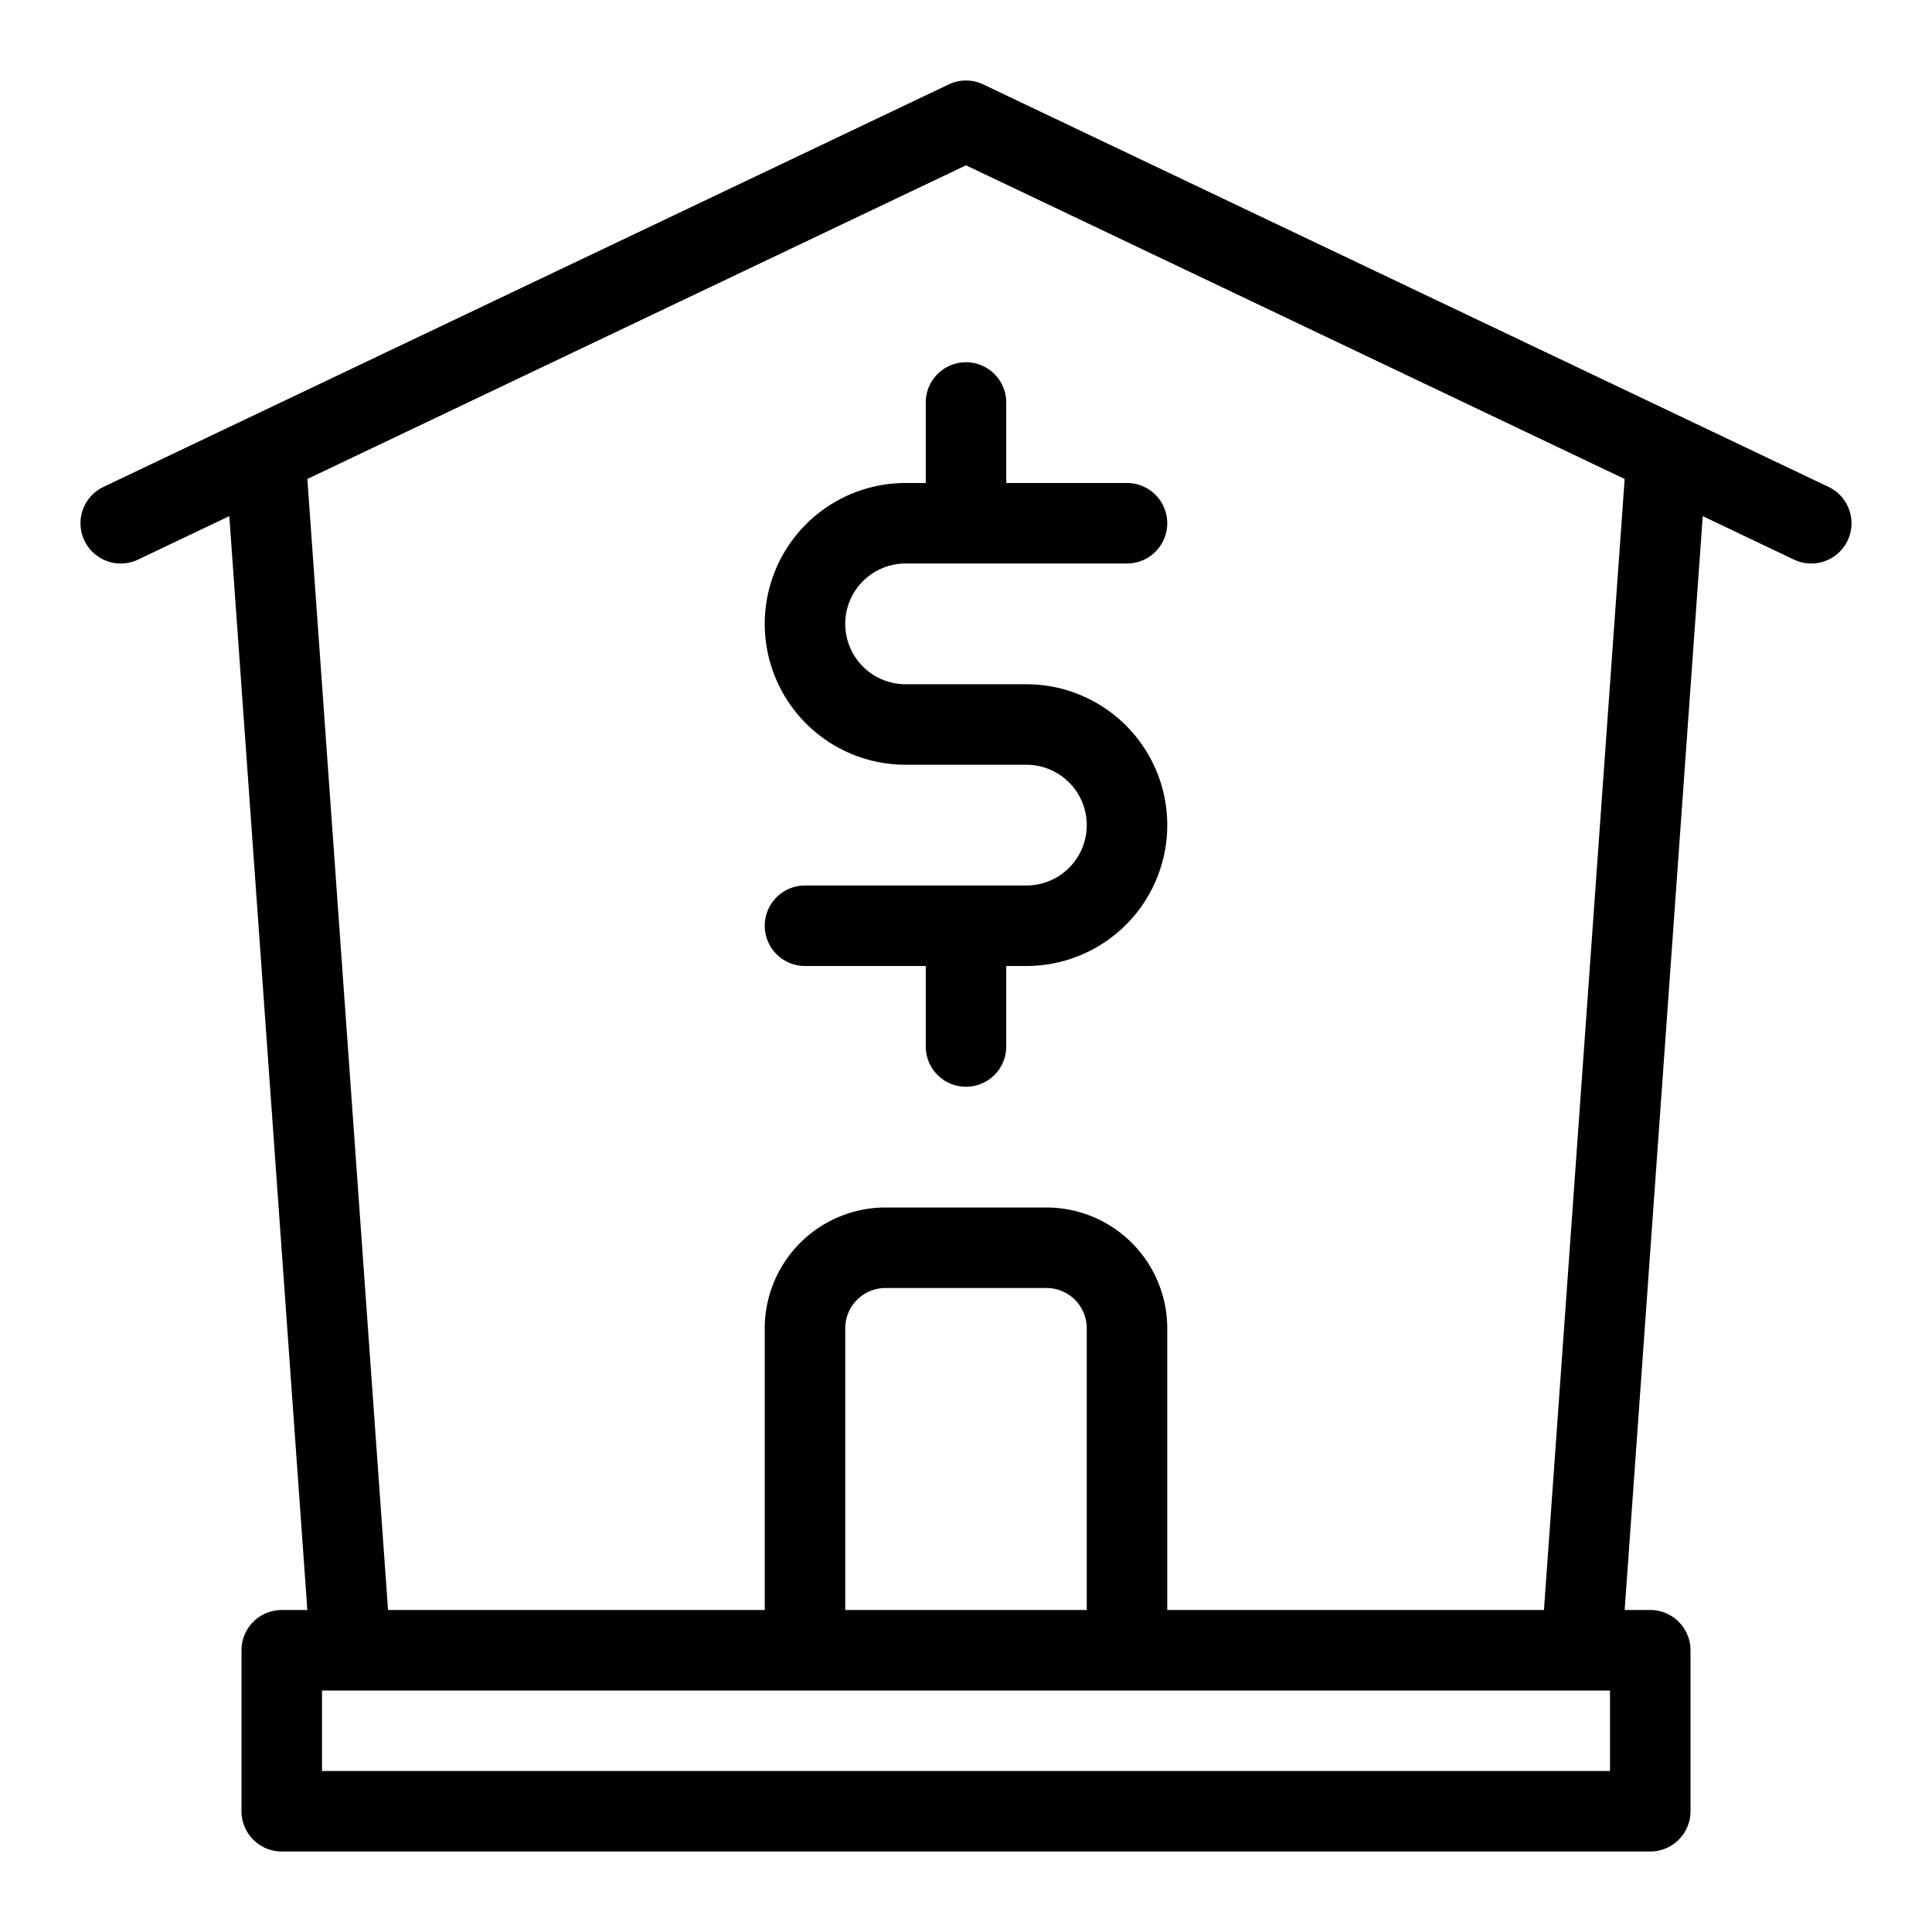
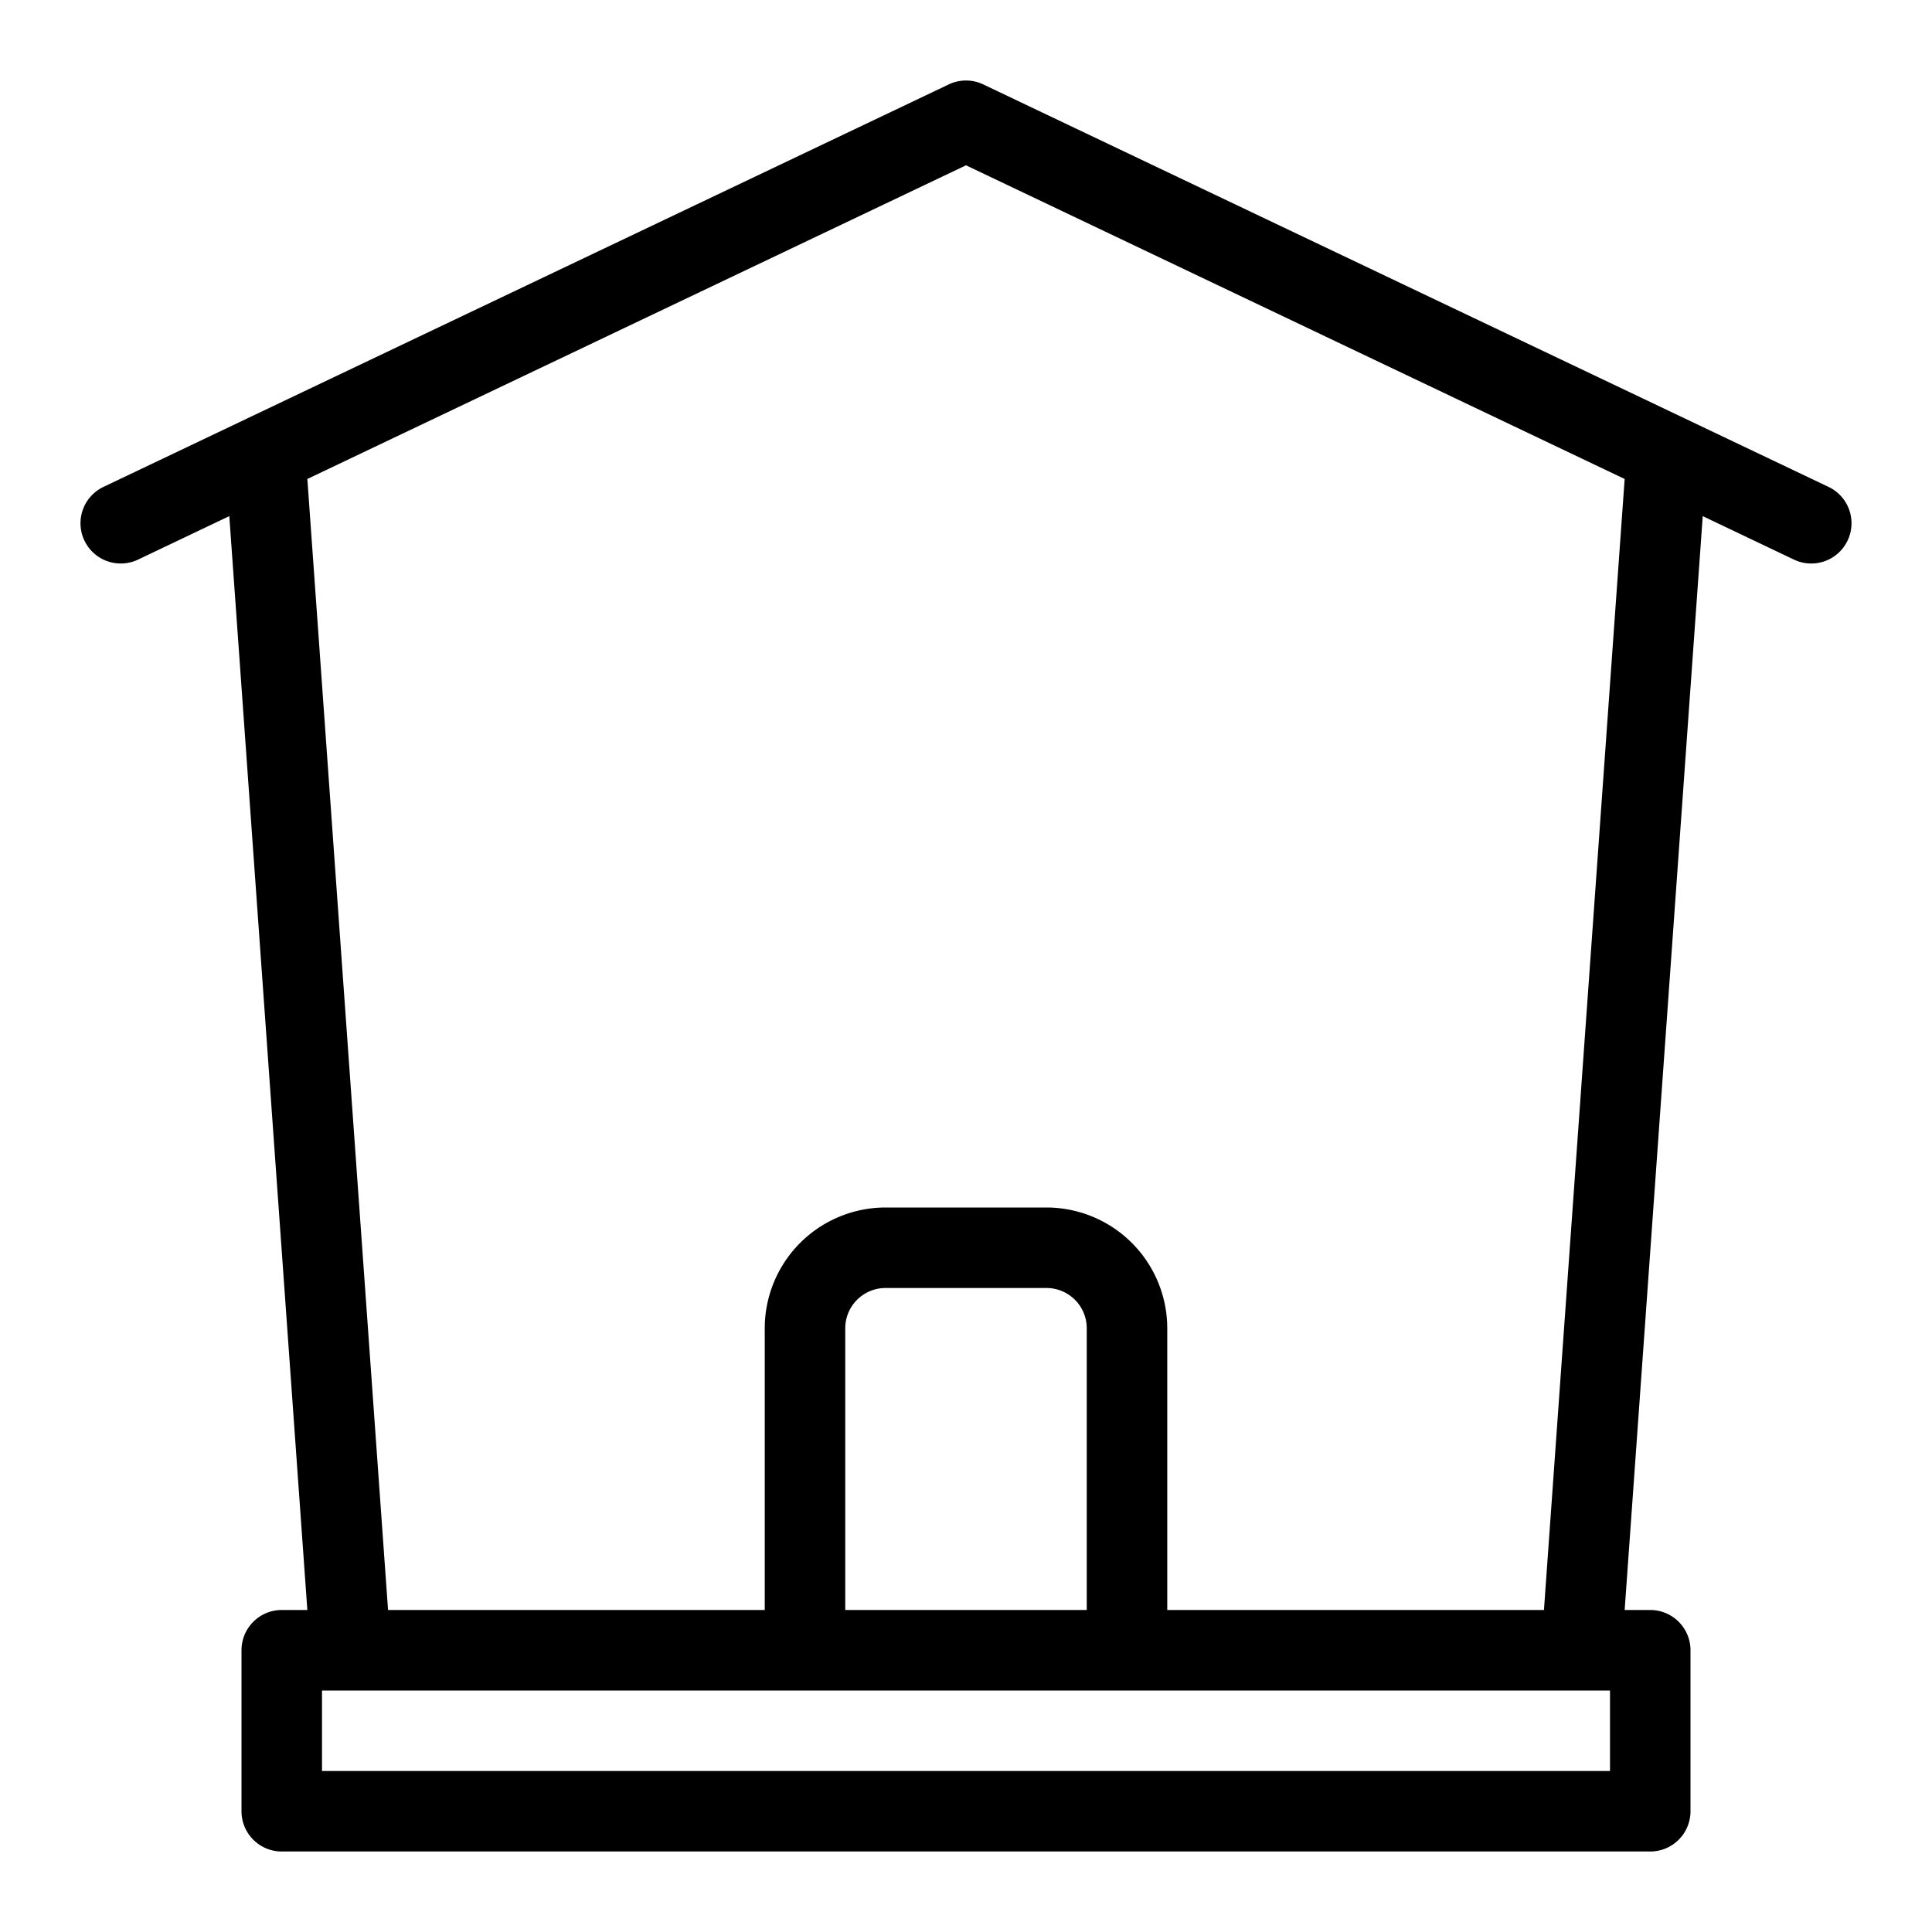
<svg xmlns="http://www.w3.org/2000/svg" version="1.1" width="512" height="512" x="0" y="0" viewBox="0 0 48 48" style="enable-background:new 0 0 512 512" xml:space="preserve">
  <g>
    <path d="M45.43 12.097 41.866 10.4l-.004-.002-17.432-8.3a.996.996 0 0 0-.86 0l-17.432 8.3-.004.002-3.564 1.697a1 1 0 1 0 .86 1.806l2.267-1.08L7.636 40H7a1 1 0 0 0-1 1v4a1 1 0 0 0 1 1h34a1 1 0 0 0 1-1v-4a1 1 0 0 0-1-1h-.636l1.94-27.177 2.266 1.08a1 1 0 0 0 .86-1.806ZM40 44H8v-2h32Zm-13-4h-6v-7a1.001 1.001 0 0 1 1-1h4a1.001 1.001 0 0 1 1 1Zm11.359 0H29v-7a3.003 3.003 0 0 0-3-3h-4a3.003 3.003 0 0 0-3 3v7H9.641L7.636 11.9 24 4.107 40.364 11.9Z" fill="#000000" data-original="#000000" />
-     <path d="M23 10v2h-.5a3.5 3.5 0 0 0 0 7h3a1.5 1.5 0 0 1 0 3H20a1 1 0 0 0 0 2h3v2a1 1 0 0 0 2 0v-2h.5a3.5 3.5 0 0 0 0-7h-3a1.5 1.5 0 0 1 0-3H28a1 1 0 0 0 0-2h-3v-2a1 1 0 0 0-2 0Z" fill="#000000" data-original="#000000" />
  </g>
</svg>